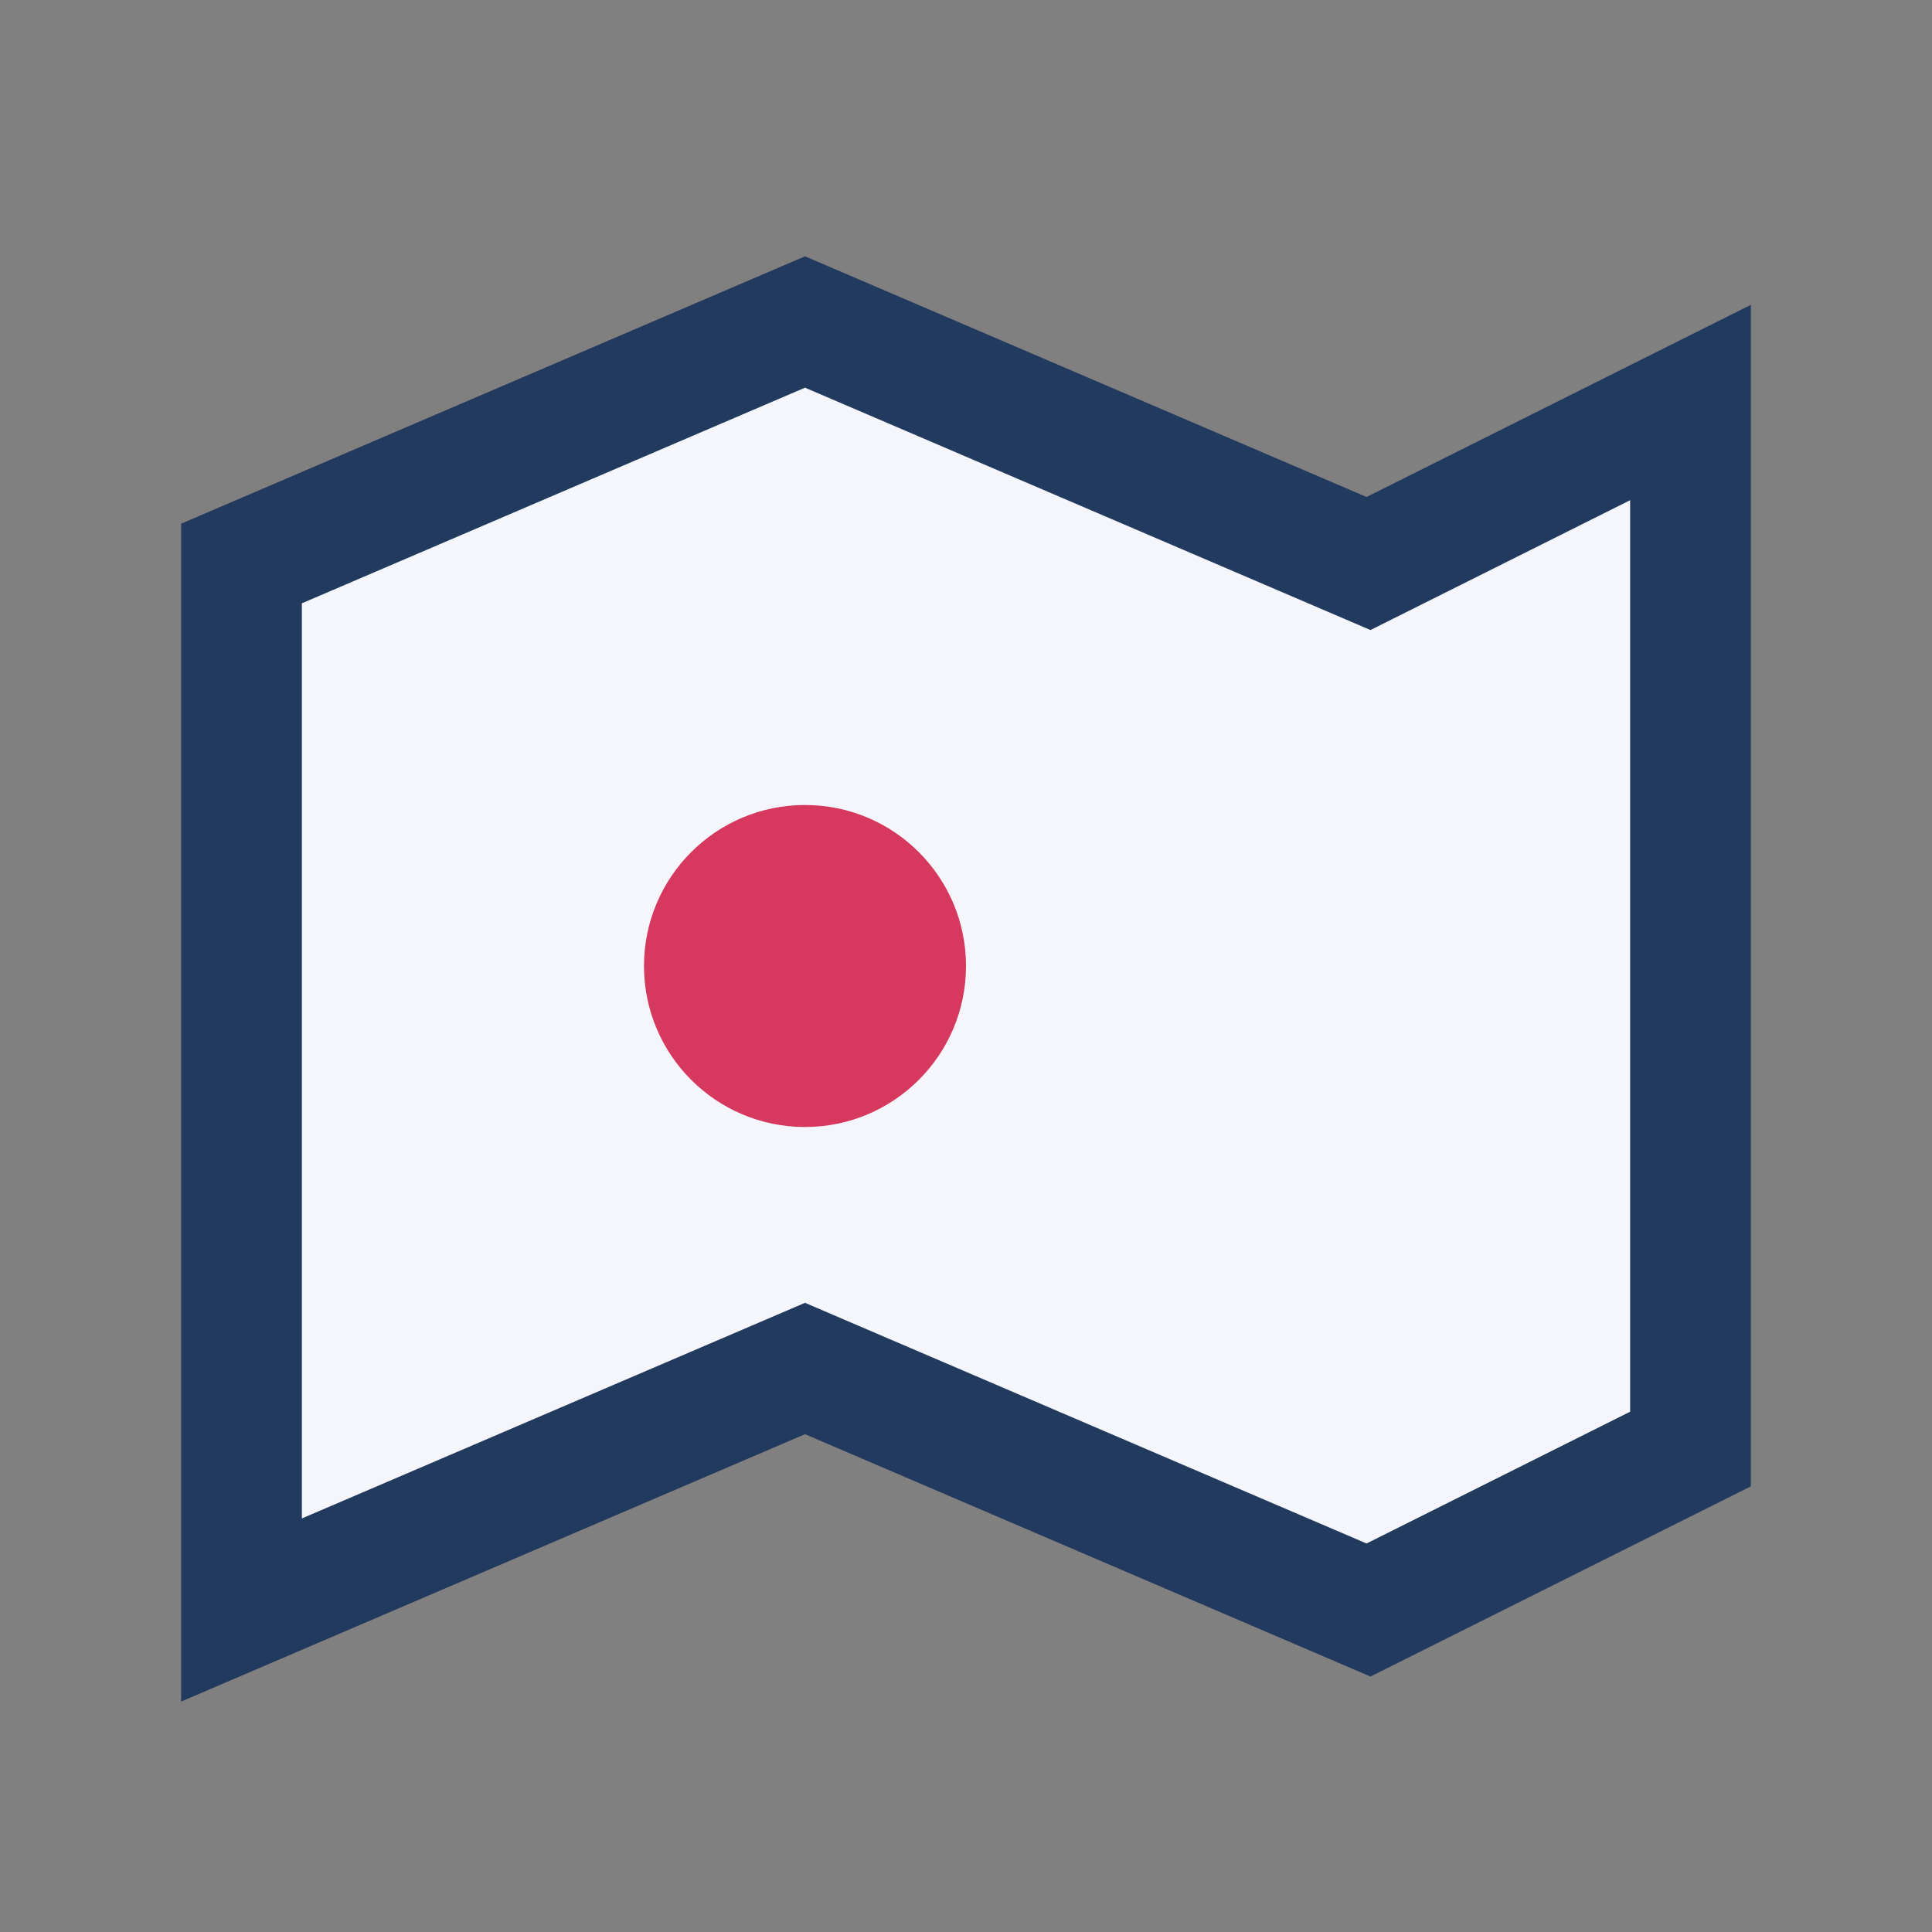
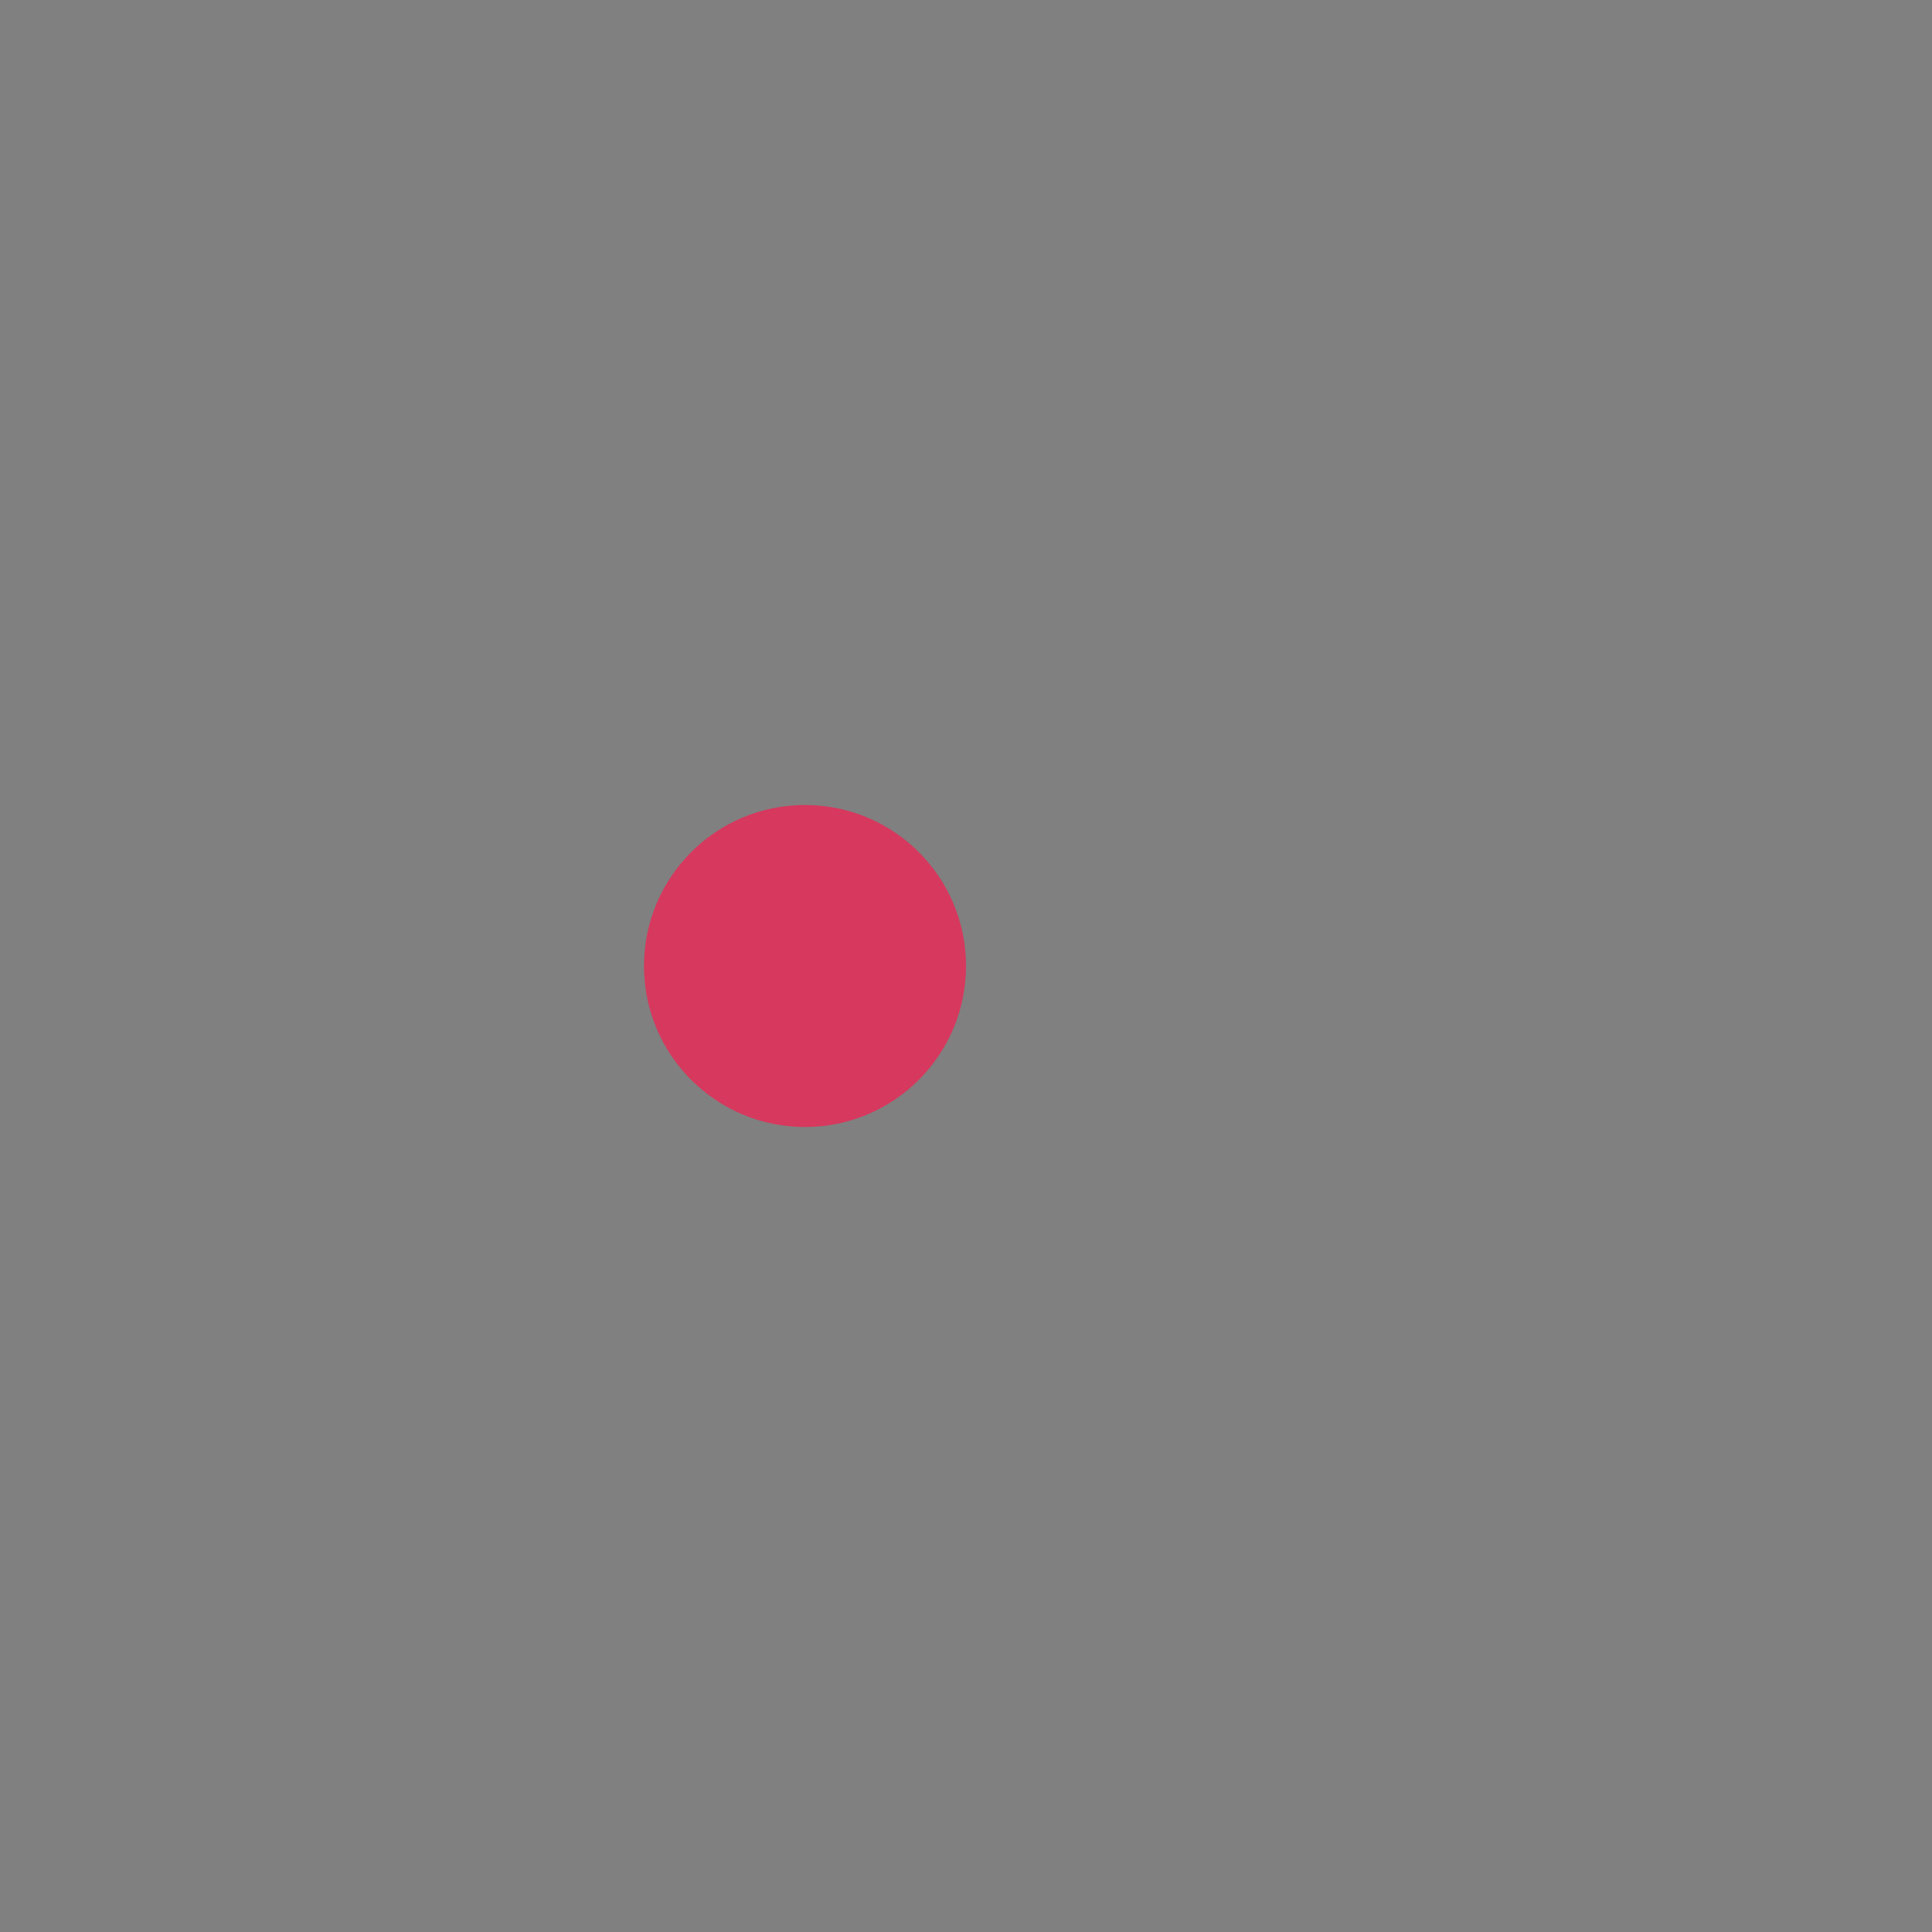
<svg xmlns="http://www.w3.org/2000/svg" width="24" height="24" viewBox="0 0 24 24">
  <rect x="0" y="0" width="24" height="24" fill="#808080" stroke="none" />
-   <path d="M3 7l7-3 7 3 4-2v13l-4 2-7-3-7 3V8z" fill="#F4F6FB" stroke="#223A5E" stroke-width="1.5" />
  <circle cx="10" cy="12" r="2" fill="#D7385E" />
</svg>